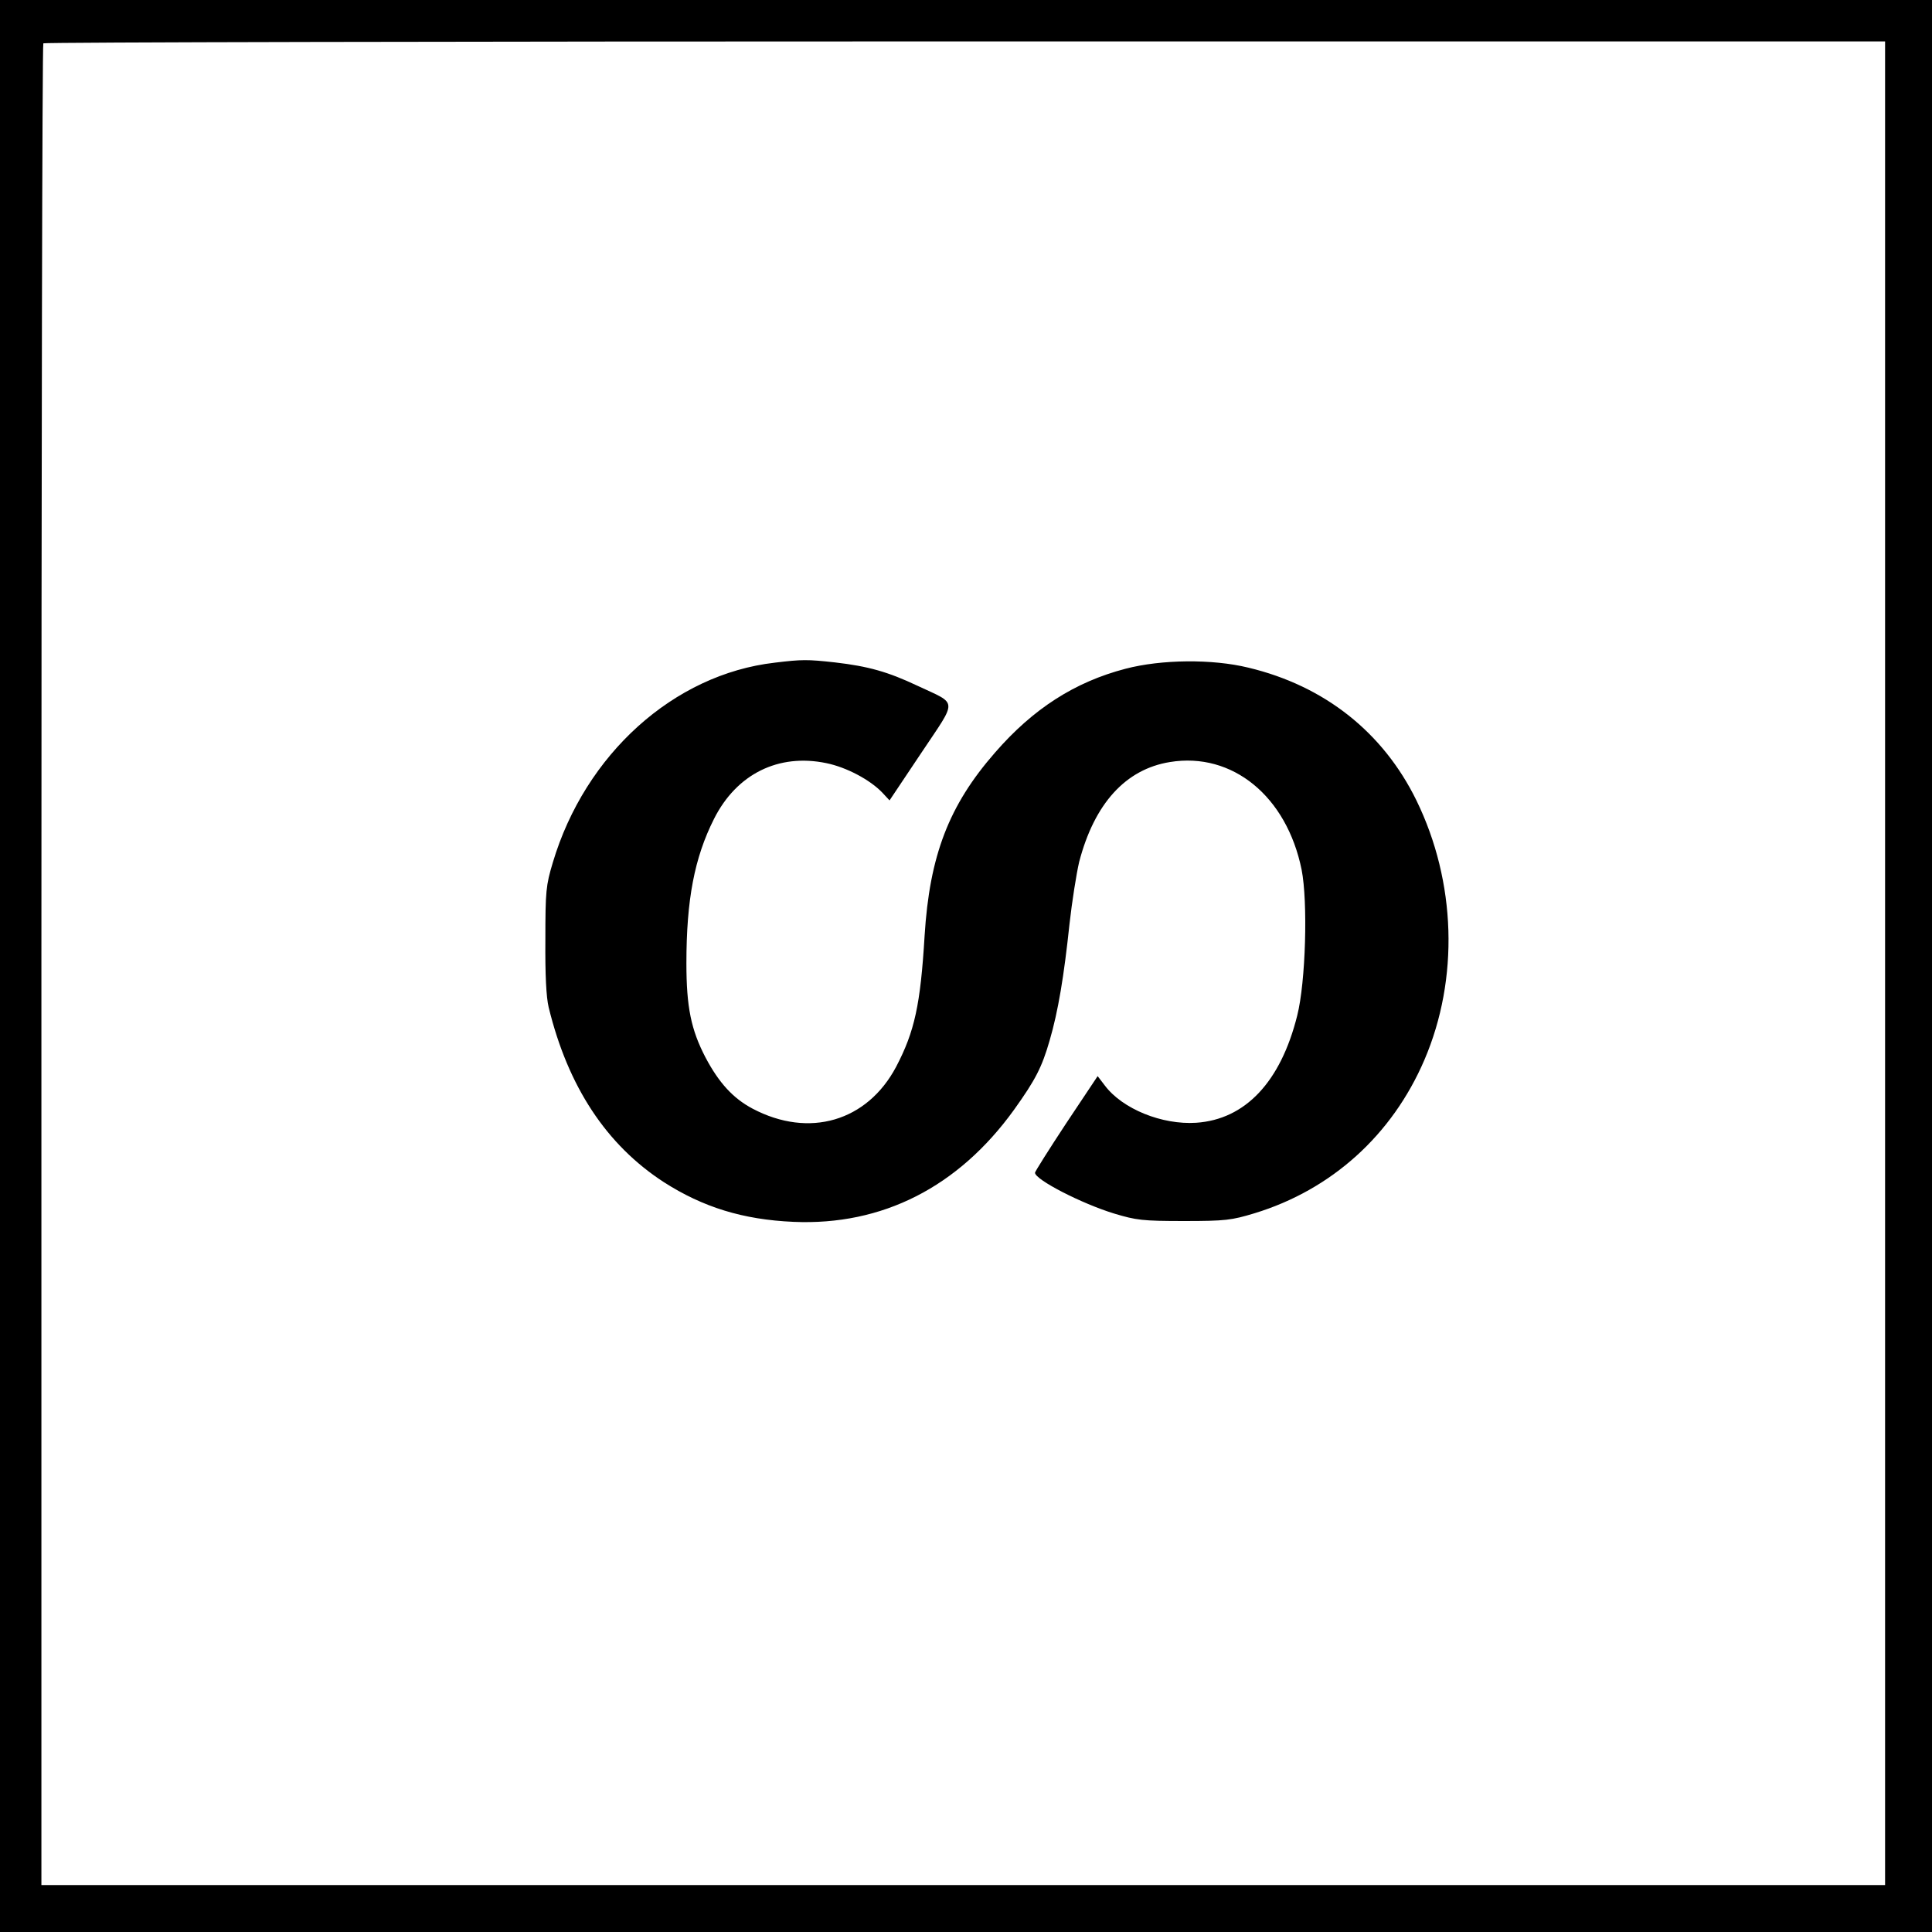
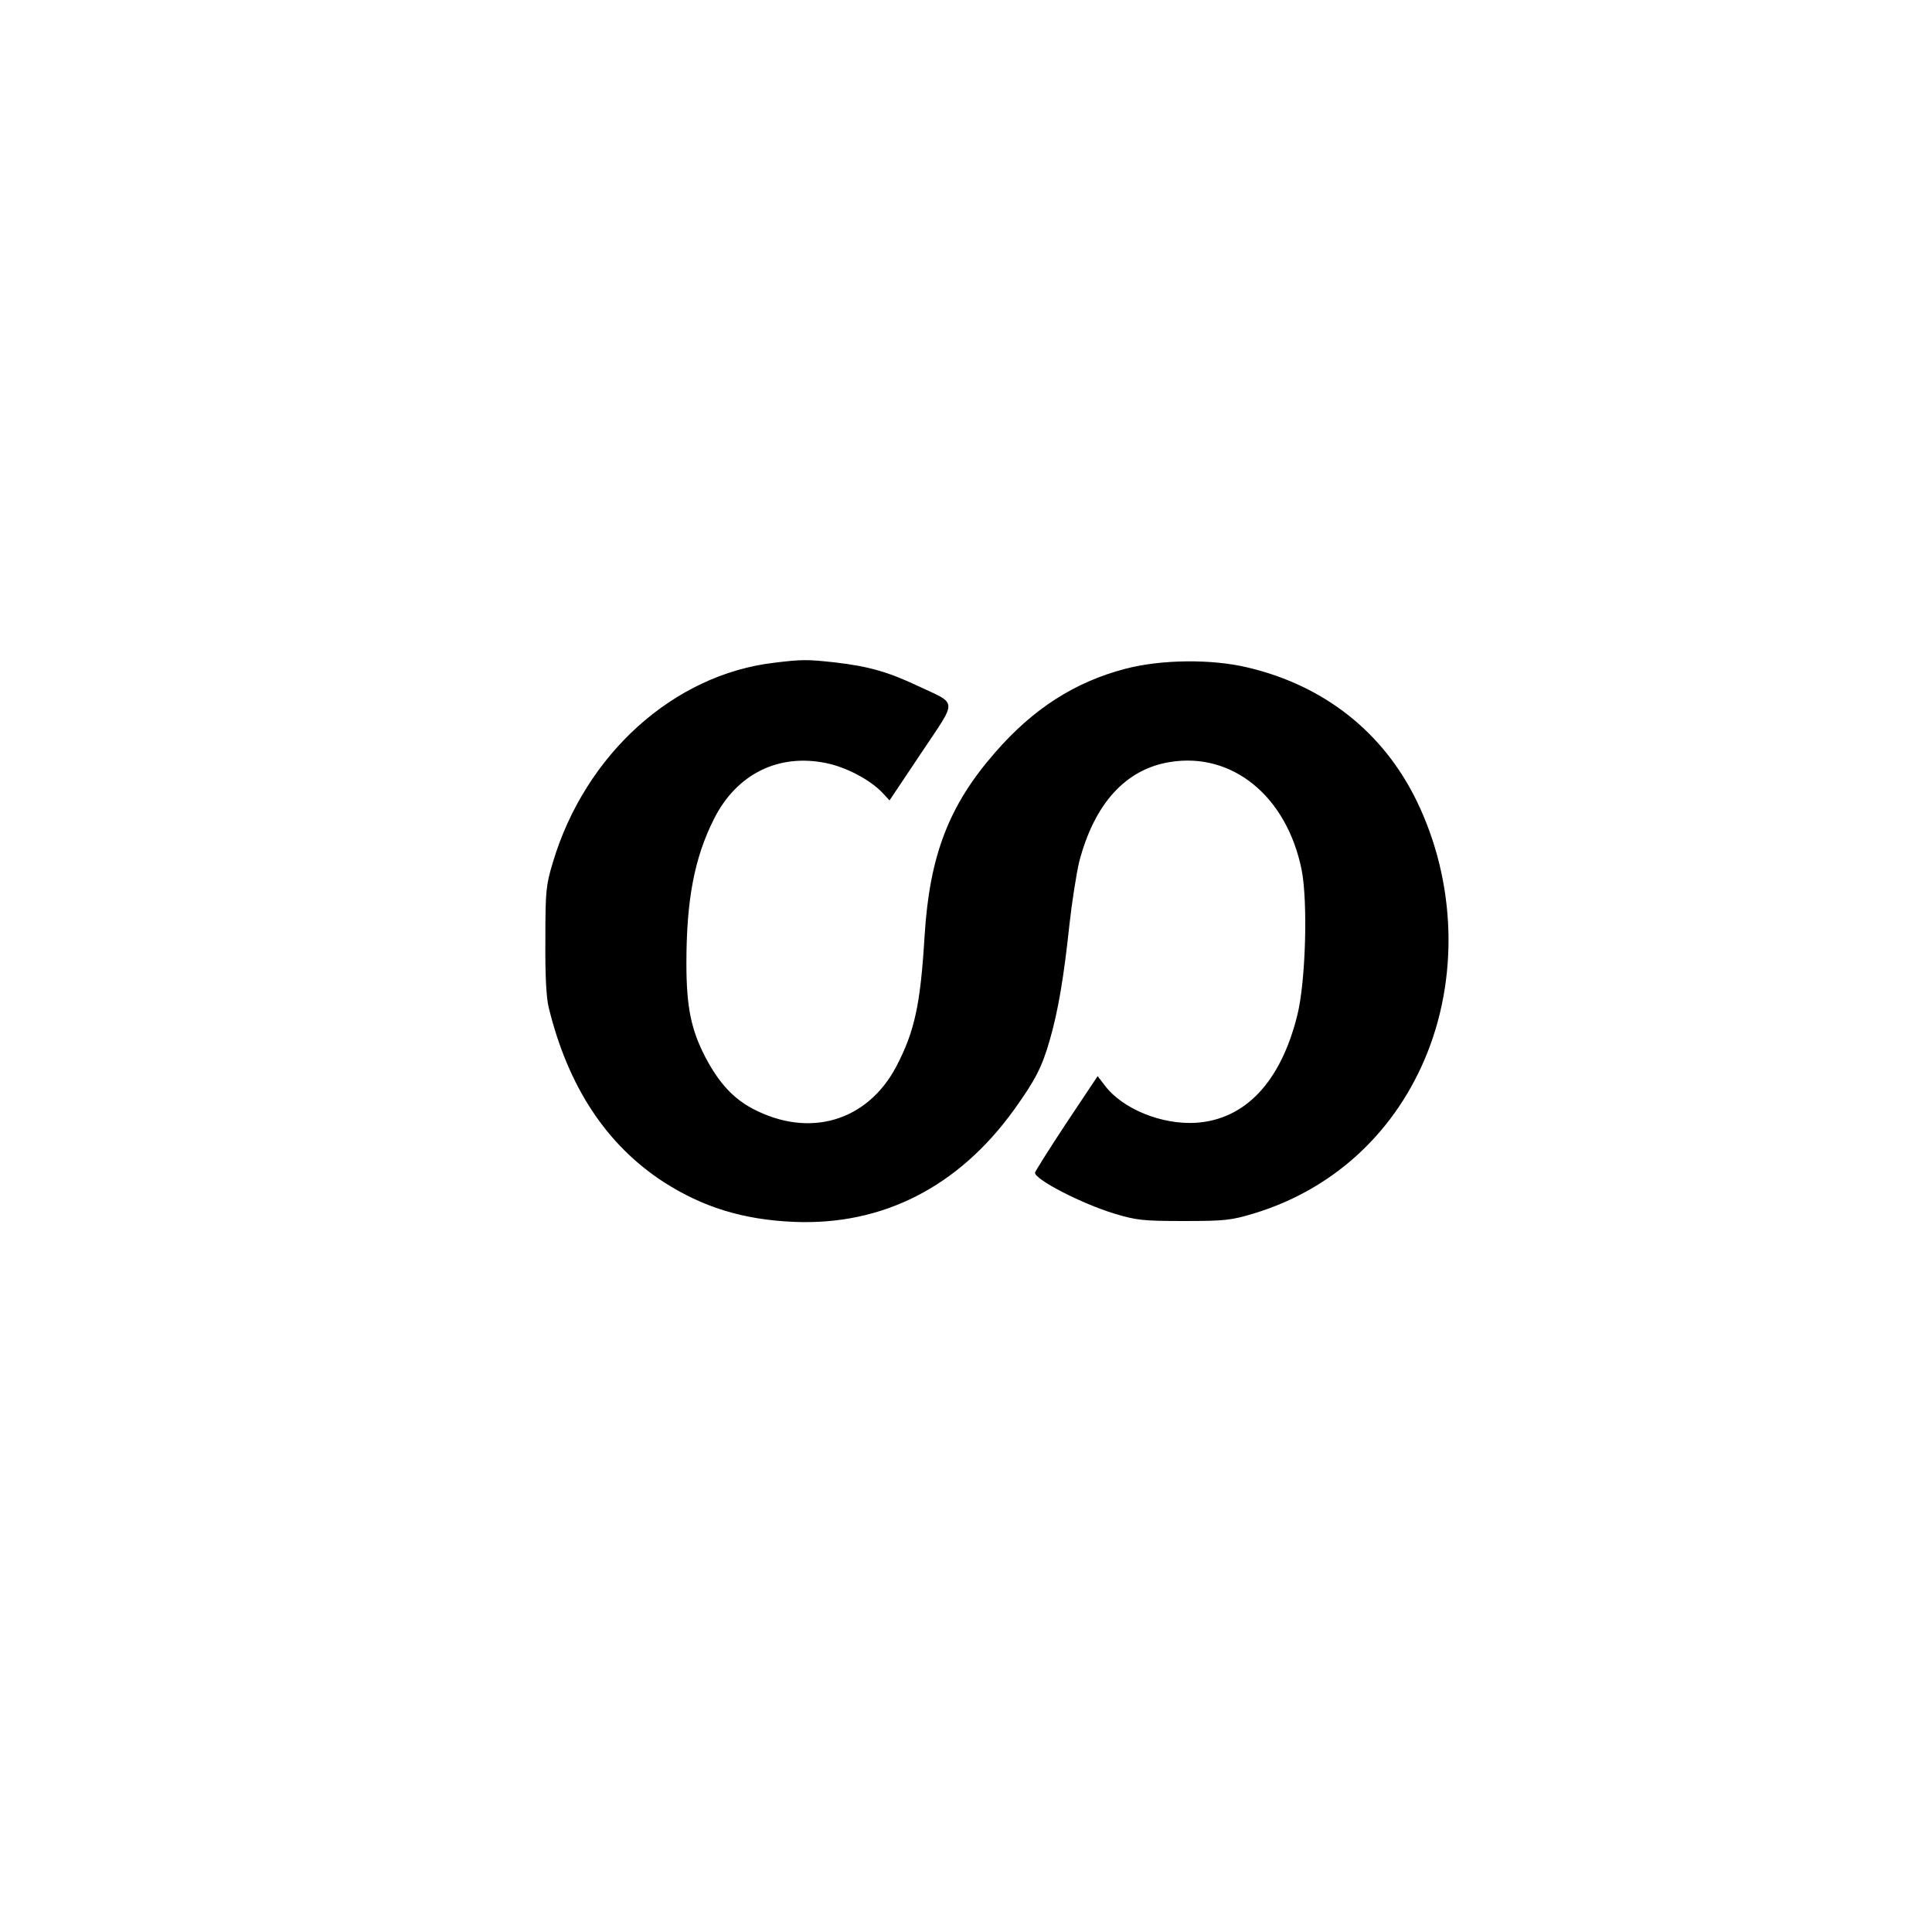
<svg xmlns="http://www.w3.org/2000/svg" version="1.0" width="700pt" height="700pt" viewBox="0 0 700 700" preserveAspectRatio="xMidYMid meet">
  <g transform="translate(0,700) scale(0.1,-0.1)" fill="#000000" stroke="none">
-     <path d="M0 3500 l0 -3500 3500 0 3500 0 0 3500 0 3500 -3500 0 -3500 0 0 -3500z m6830 10 l0 -3340 -3340 0 -3340 0 0 3333 c0 1834 3 3337 7 3340 3 4 1506 7 3340 7 l3333 0 0 -3340z" />
    <path d="M2807 4599 c-366 -42 -687 -332 -804 -724 -25 -83 -27 -104 -27 -280 -1 -126 3 -208 12 -245 70 -287 209 -498 417 -633 142 -91 287 -136 470 -144 322 -14 597 126 799 406 78 109 101 154 129 251 31 106 52 233 72 422 9 81 25 182 35 225 55 211 168 336 329 362 226 37 423 -124 477 -390 23 -116 15 -407 -16 -529 -60 -240 -188 -376 -366 -388 -124 -8 -267 50 -331 135 l-26 34 -114 -171 c-62 -94 -113 -175 -113 -179 0 -25 169 -112 287 -148 80 -24 102 -27 253 -27 151 0 172 3 255 28 279 85 499 283 616 556 126 294 115 645 -29 940 -121 247 -333 415 -609 481 -131 32 -315 30 -445 -4 -184 -48 -335 -145 -473 -304 -167 -191 -237 -373 -255 -664 -15 -249 -36 -346 -103 -474 -105 -198 -315 -260 -520 -152 -70 37 -122 93 -171 186 -52 100 -69 182 -69 341 0 230 29 382 100 523 82 163 234 238 407 202 73 -15 158 -60 203 -107 l26 -28 115 172 c132 198 134 174 -13 243 -108 51 -179 71 -300 85 -100 11 -119 11 -218 -1z" />
  </g>
</svg>